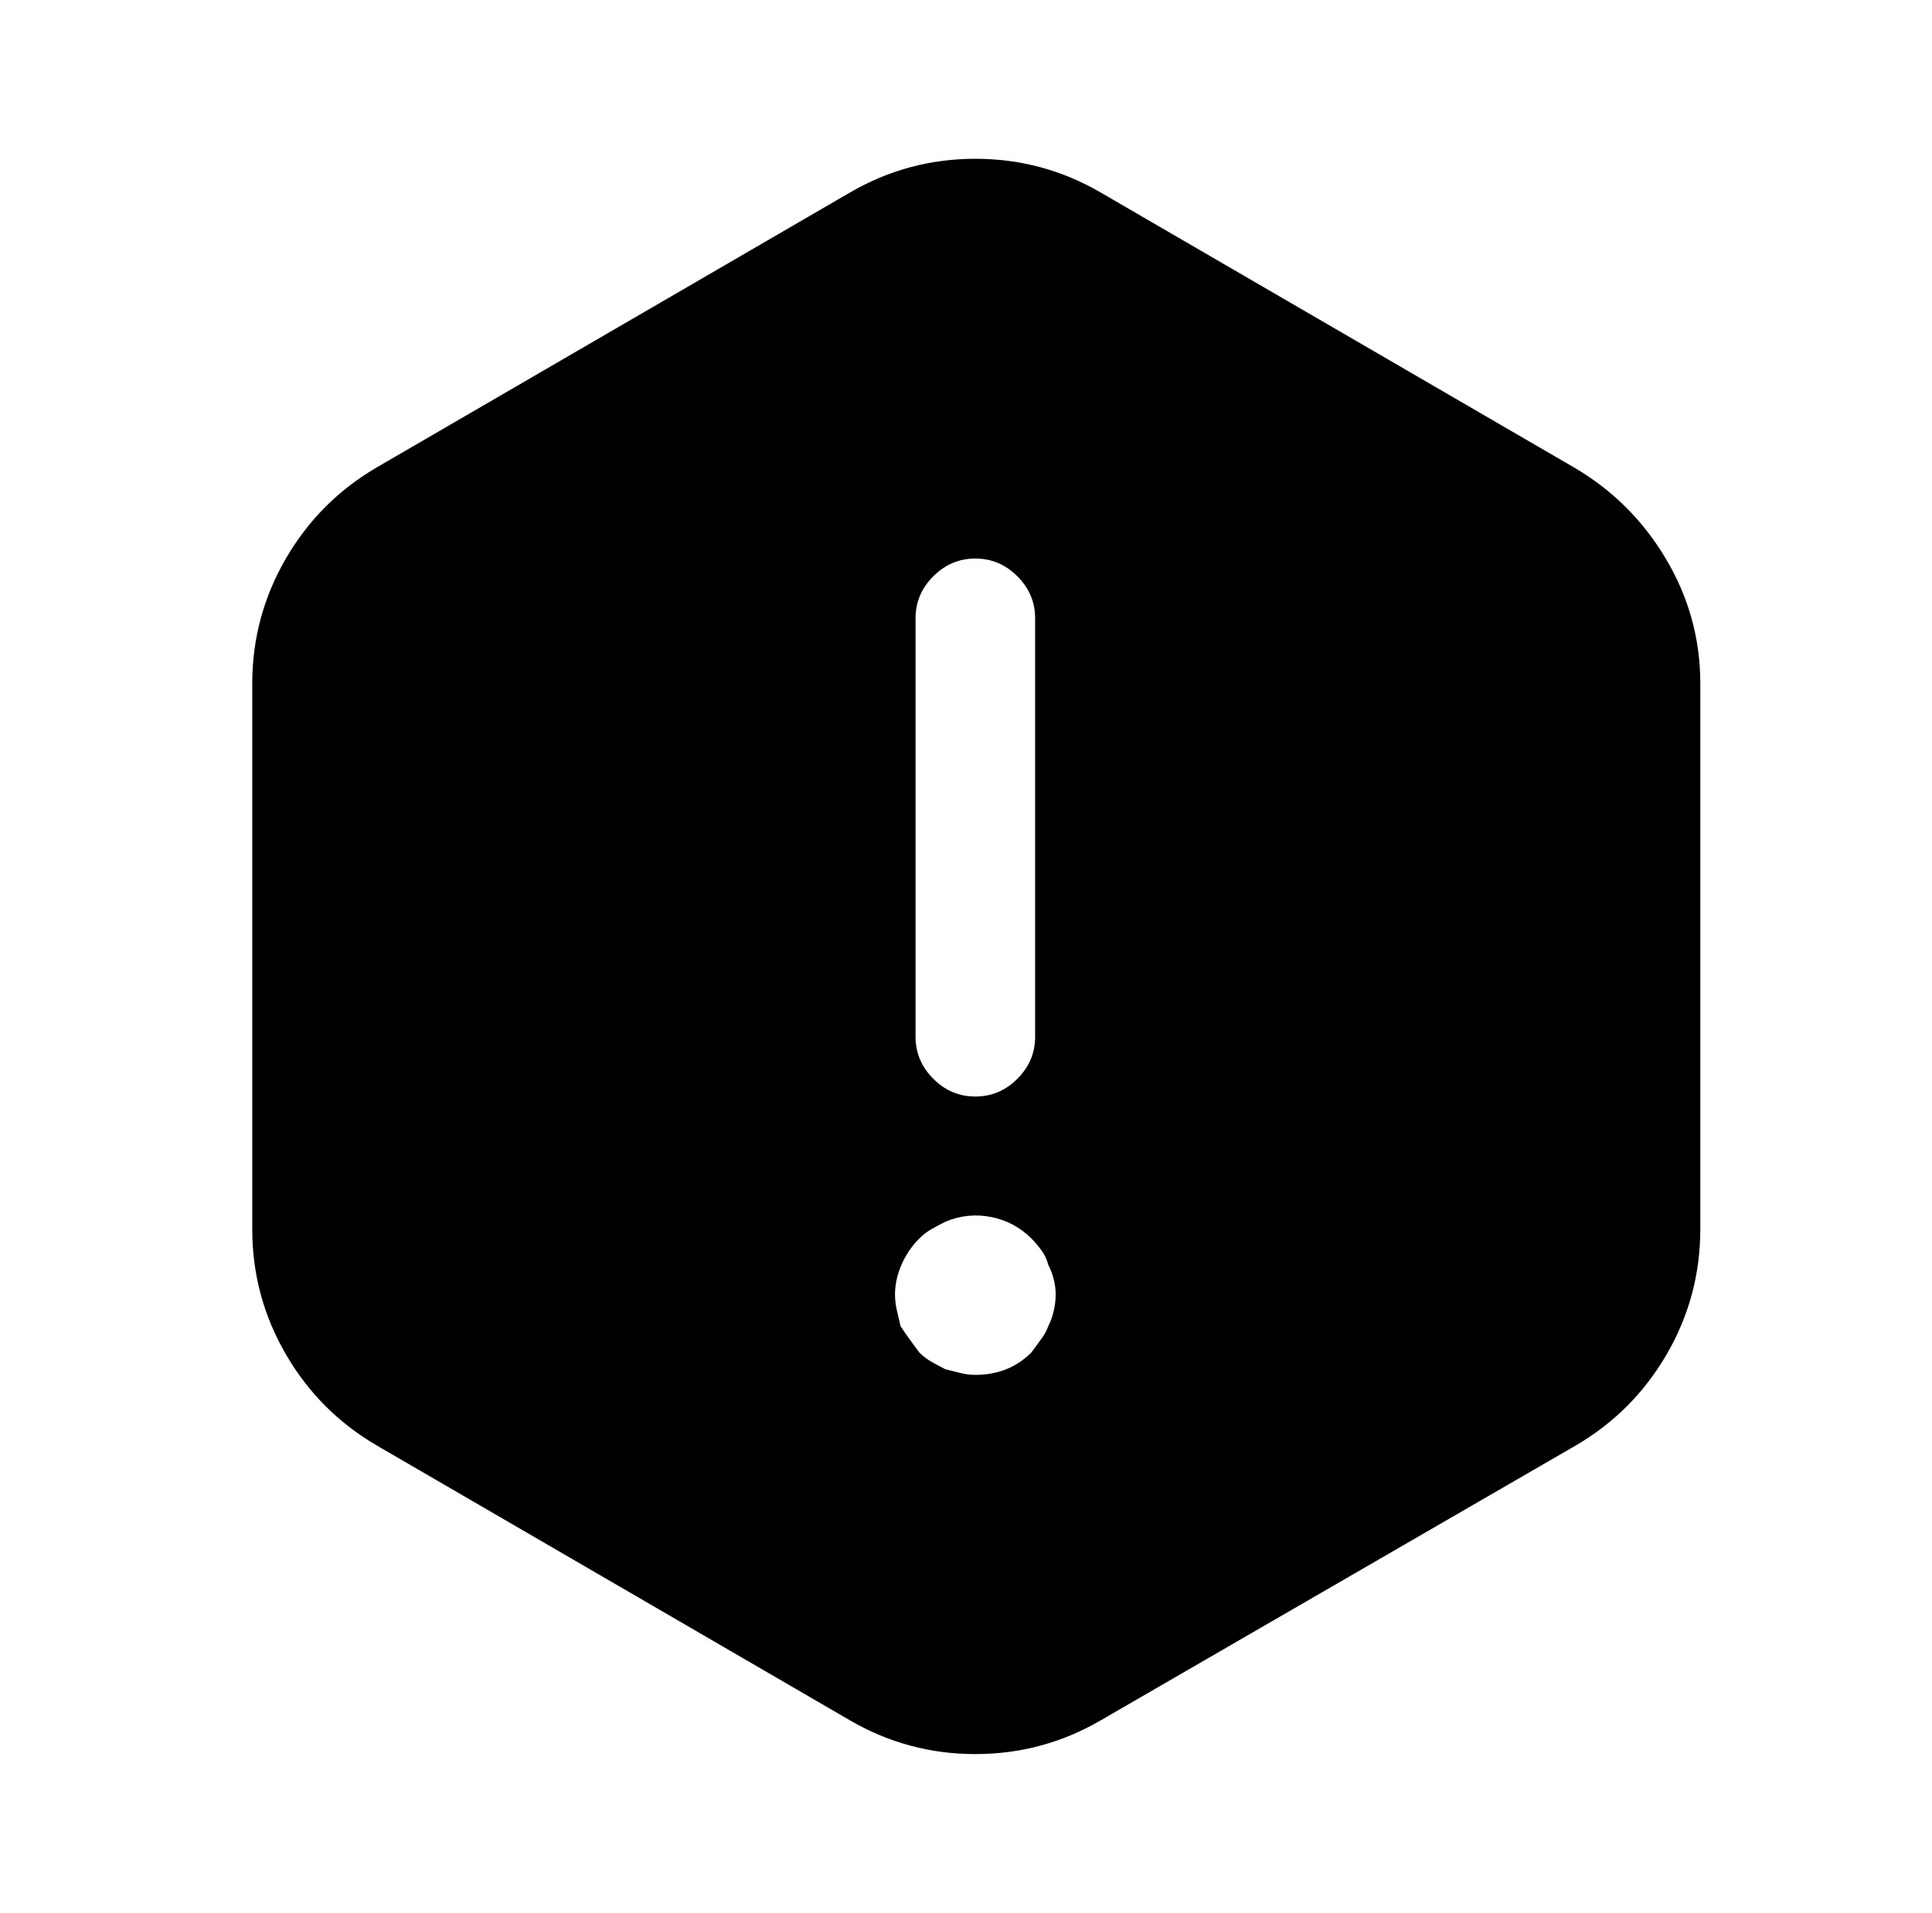
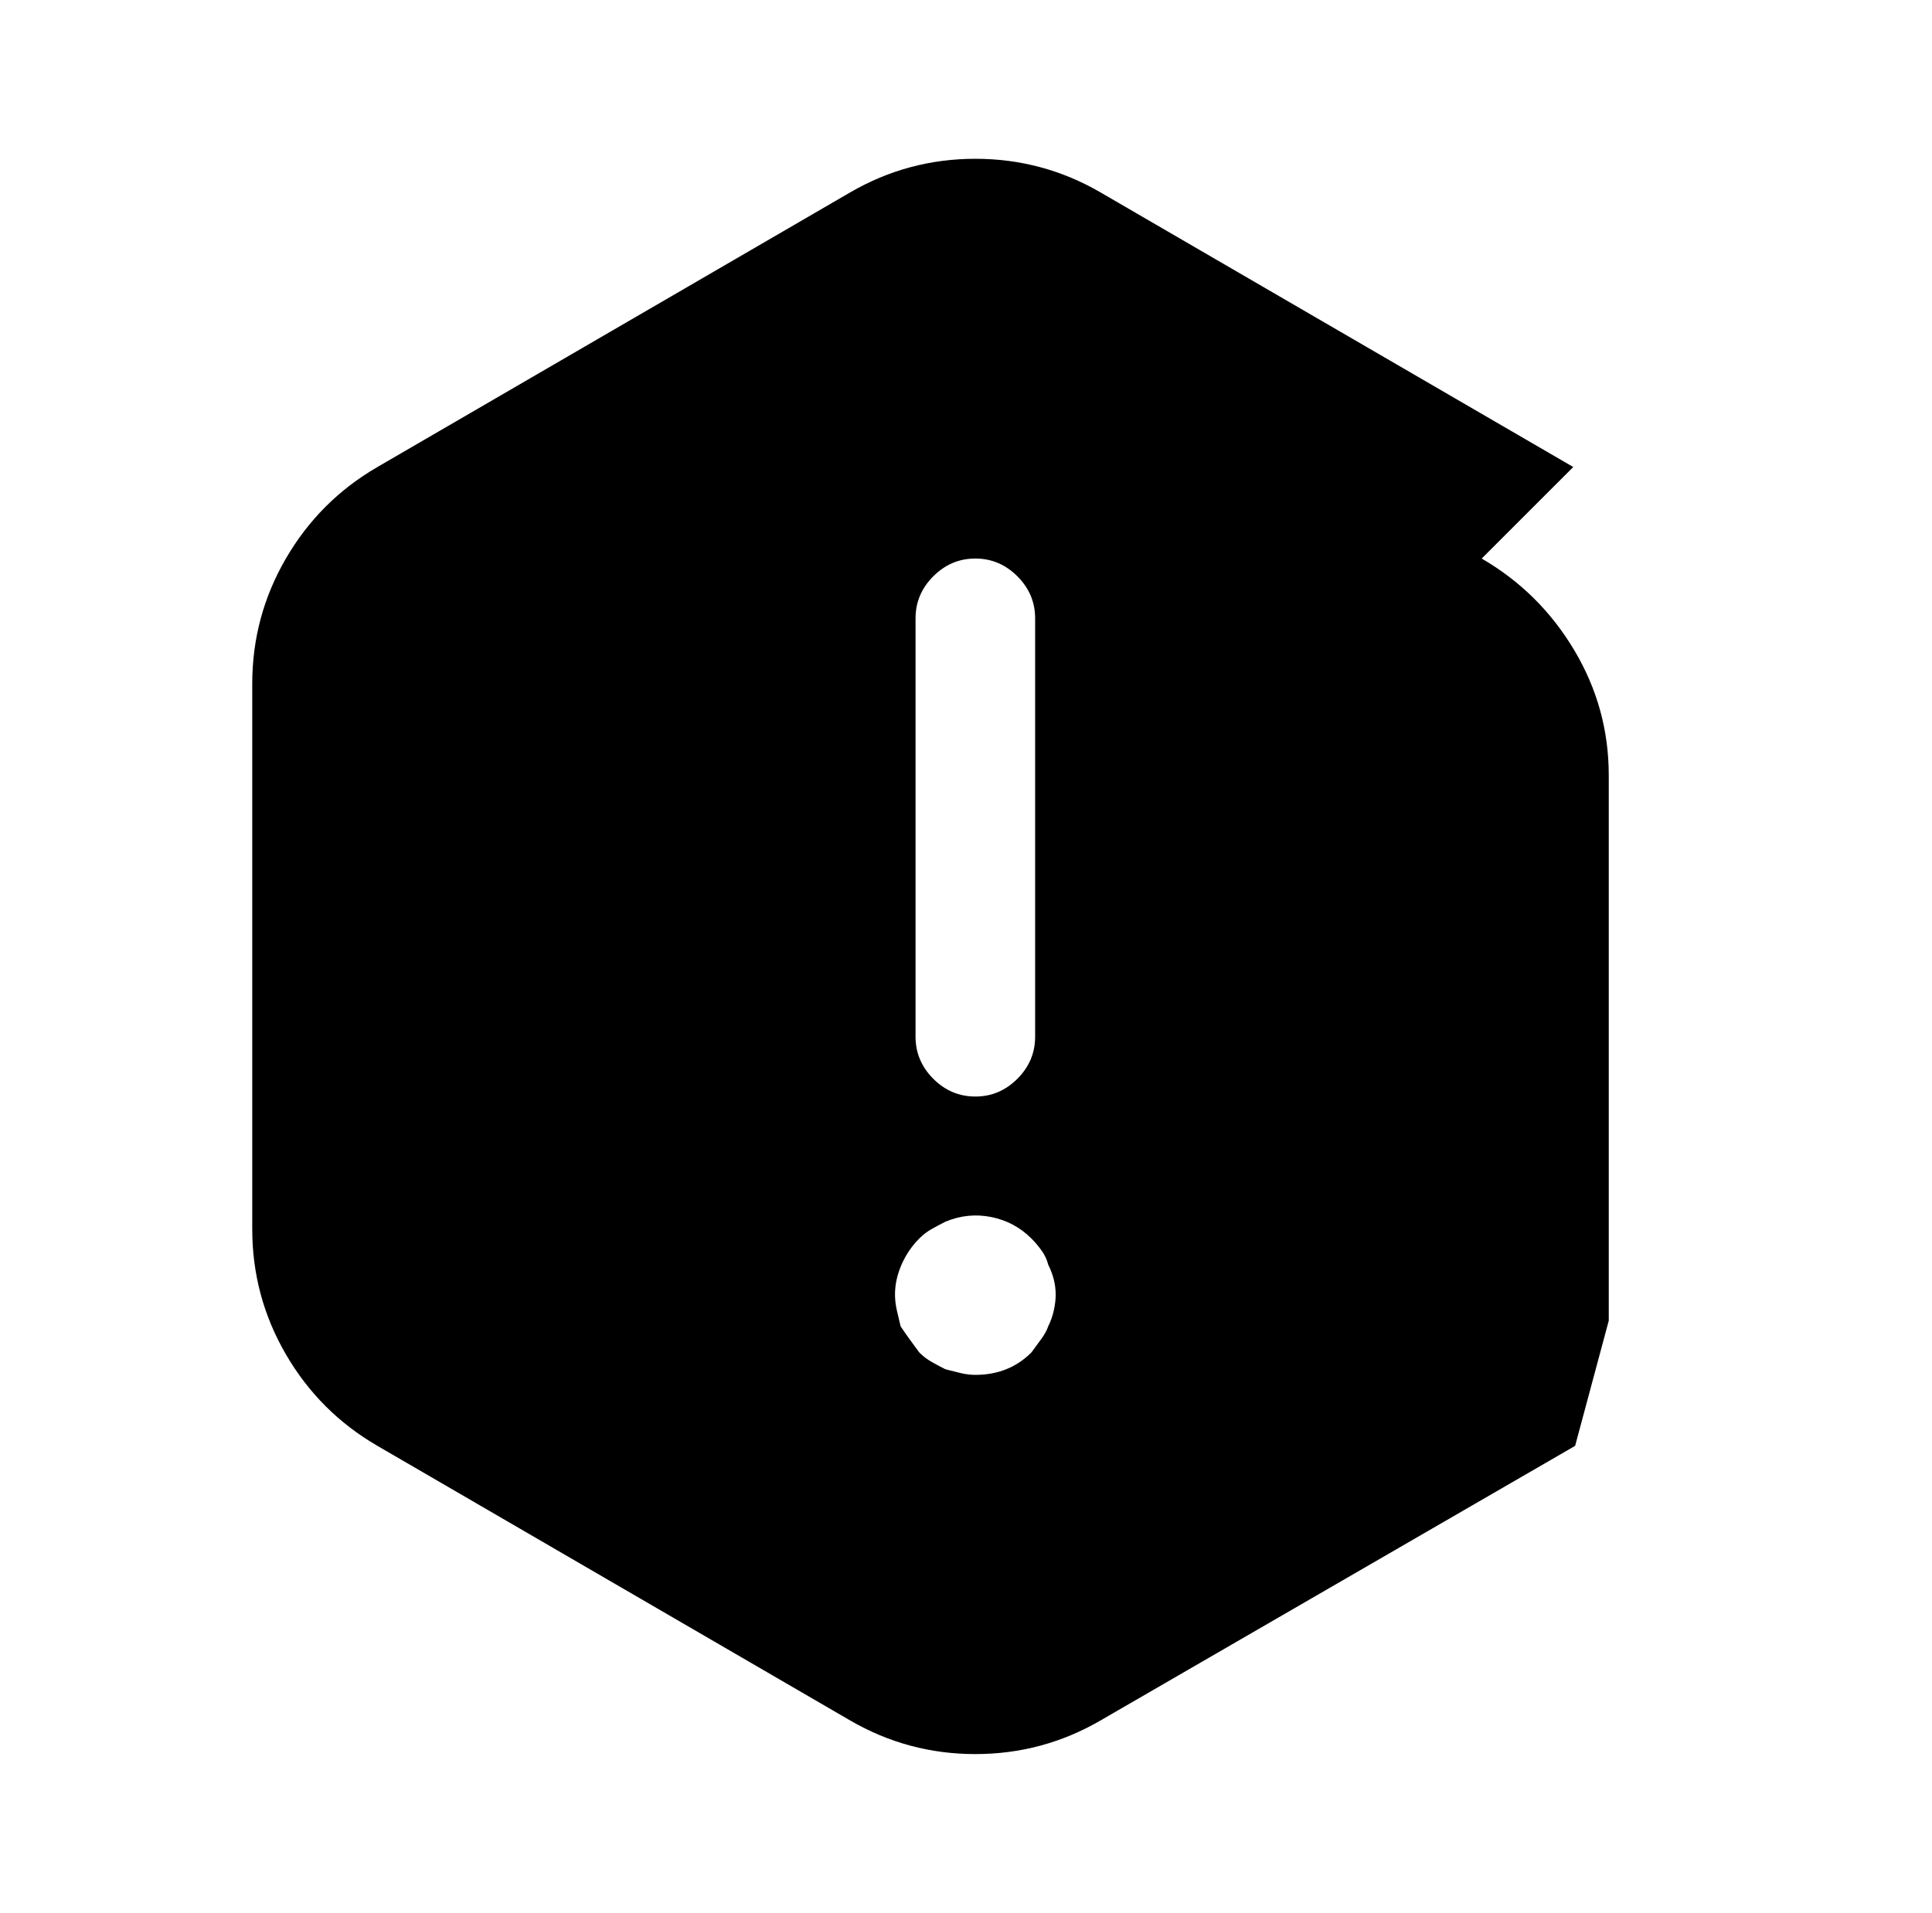
<svg xmlns="http://www.w3.org/2000/svg" version="1.1" viewBox="-10 0 1034 1024">
-   <path fill="currentColor" d="M832 250l-253 -147q-31 -18 -67 -18t-67 18l-253 147q-31 18 -49 49t-18 67v292q0 36 18 67t49 49l253 147q31 18 67 18t67 -18l254 -147q31 -18 49 -49t18 -67v-292q0 -36 -18.5 -67t-49.5 -49v0zM480 331q0 -13 9.5 -22.5t22.5 -9.5t22.5 9.5t9.5 22.5v224 q0 13 -9.5 22.5t-22.5 9.5t-22.5 -9.5t-9.5 -22.5v-224zM551 710q-1 3 -3.5 6.5t-5.5 7.5q-6 6 -13.5 9t-16.5 3q-4 0 -8 -1l-8 -2q-4 -2 -7.5 -4t-6.5 -5q-3 -4 -5.5 -7.5t-4.5 -6.5q-1 -4 -2 -8.5t-1 -8.5q0 -8 3.5 -16t9.5 -14q3 -3 6.5 -5t7.5 -4q12 -5 24.5 -2.5 t21.5 11.5q3 3 5.5 6.5t3.5 7.5q2 4 3 8t1 8t-1 8.5t-3 8.5v0z" />
+   <path fill="currentColor" d="M832 250l-253 -147q-31 -18 -67 -18t-67 18l-253 147q-31 18 -49 49t-18 67v292q0 36 18 67t49 49l253 147q31 18 67 18t67 -18l254 -147t18 -67v-292q0 -36 -18.5 -67t-49.5 -49v0zM480 331q0 -13 9.5 -22.5t22.5 -9.5t22.5 9.5t9.5 22.5v224 q0 13 -9.5 22.5t-22.5 9.5t-22.5 -9.5t-9.5 -22.5v-224zM551 710q-1 3 -3.5 6.5t-5.5 7.5q-6 6 -13.5 9t-16.5 3q-4 0 -8 -1l-8 -2q-4 -2 -7.5 -4t-6.5 -5q-3 -4 -5.5 -7.5t-4.5 -6.5q-1 -4 -2 -8.5t-1 -8.5q0 -8 3.5 -16t9.5 -14q3 -3 6.5 -5t7.5 -4q12 -5 24.5 -2.5 t21.5 11.5q3 3 5.5 6.5t3.5 7.5q2 4 3 8t1 8t-1 8.5t-3 8.5v0z" />
</svg>